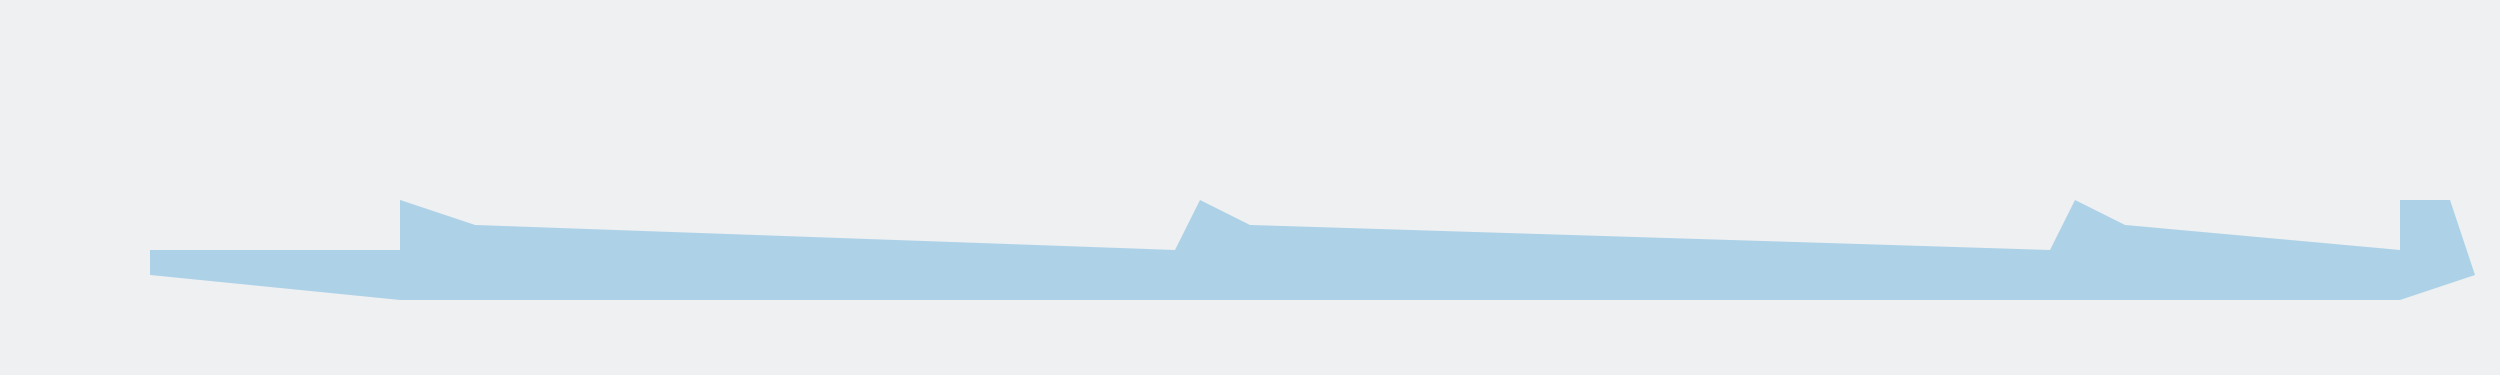
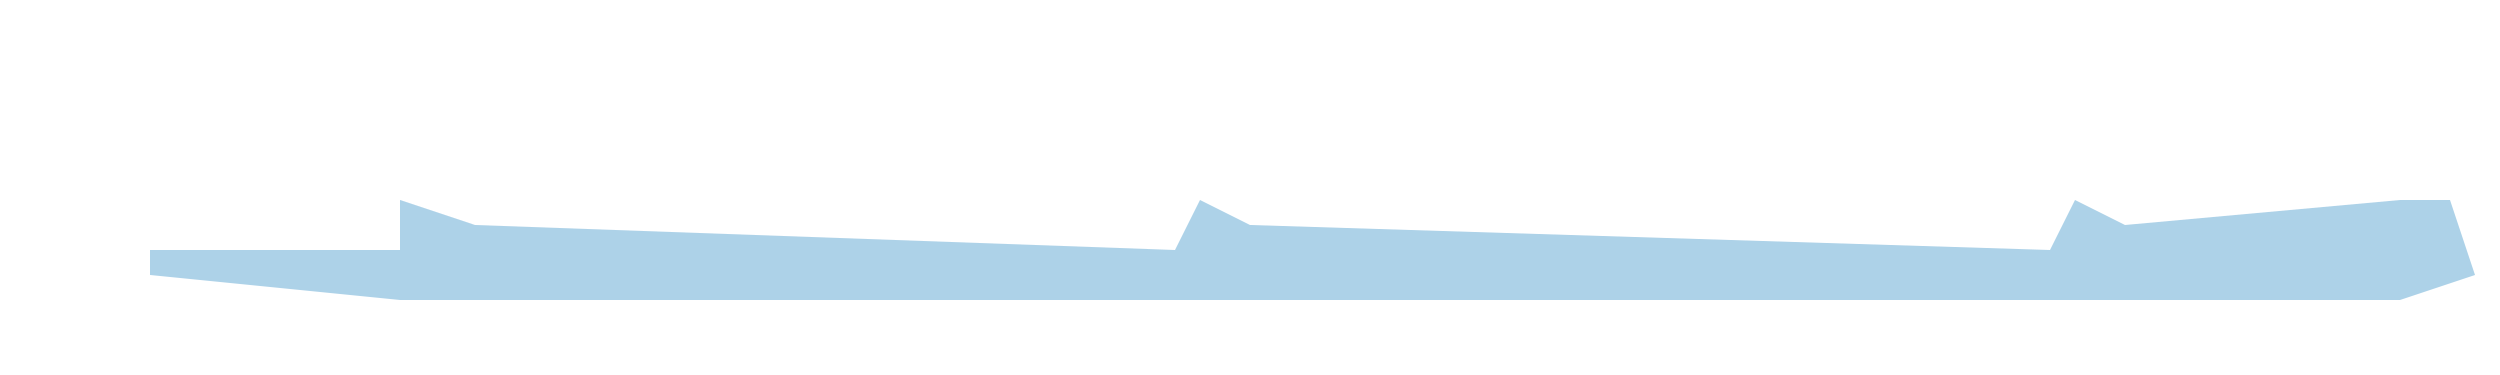
<svg xmlns="http://www.w3.org/2000/svg" version="1.1" width="100" height="15">
-   <path d="M0,0 L100,0 L100,15 L0,15 Z " fill="#EFF0F1" transform="translate(0,0)" />
-   <path d="M0,0 L3,1 L31,2 L32,0 L34,1 L66,2 L67,0 L69,1 L80,2 L80,0 L82,0 L83,3 L80,4 L0,4 L-10,3 L-10,2 L0,2 Z " fill="#ADD2E8" transform="translate(16,8)" />
+   <path d="M0,0 L3,1 L31,2 L32,0 L34,1 L66,2 L67,0 L69,1 L80,0 L82,0 L83,3 L80,4 L0,4 L-10,3 L-10,2 L0,2 Z " fill="#ADD2E8" transform="translate(16,8)" />
</svg>